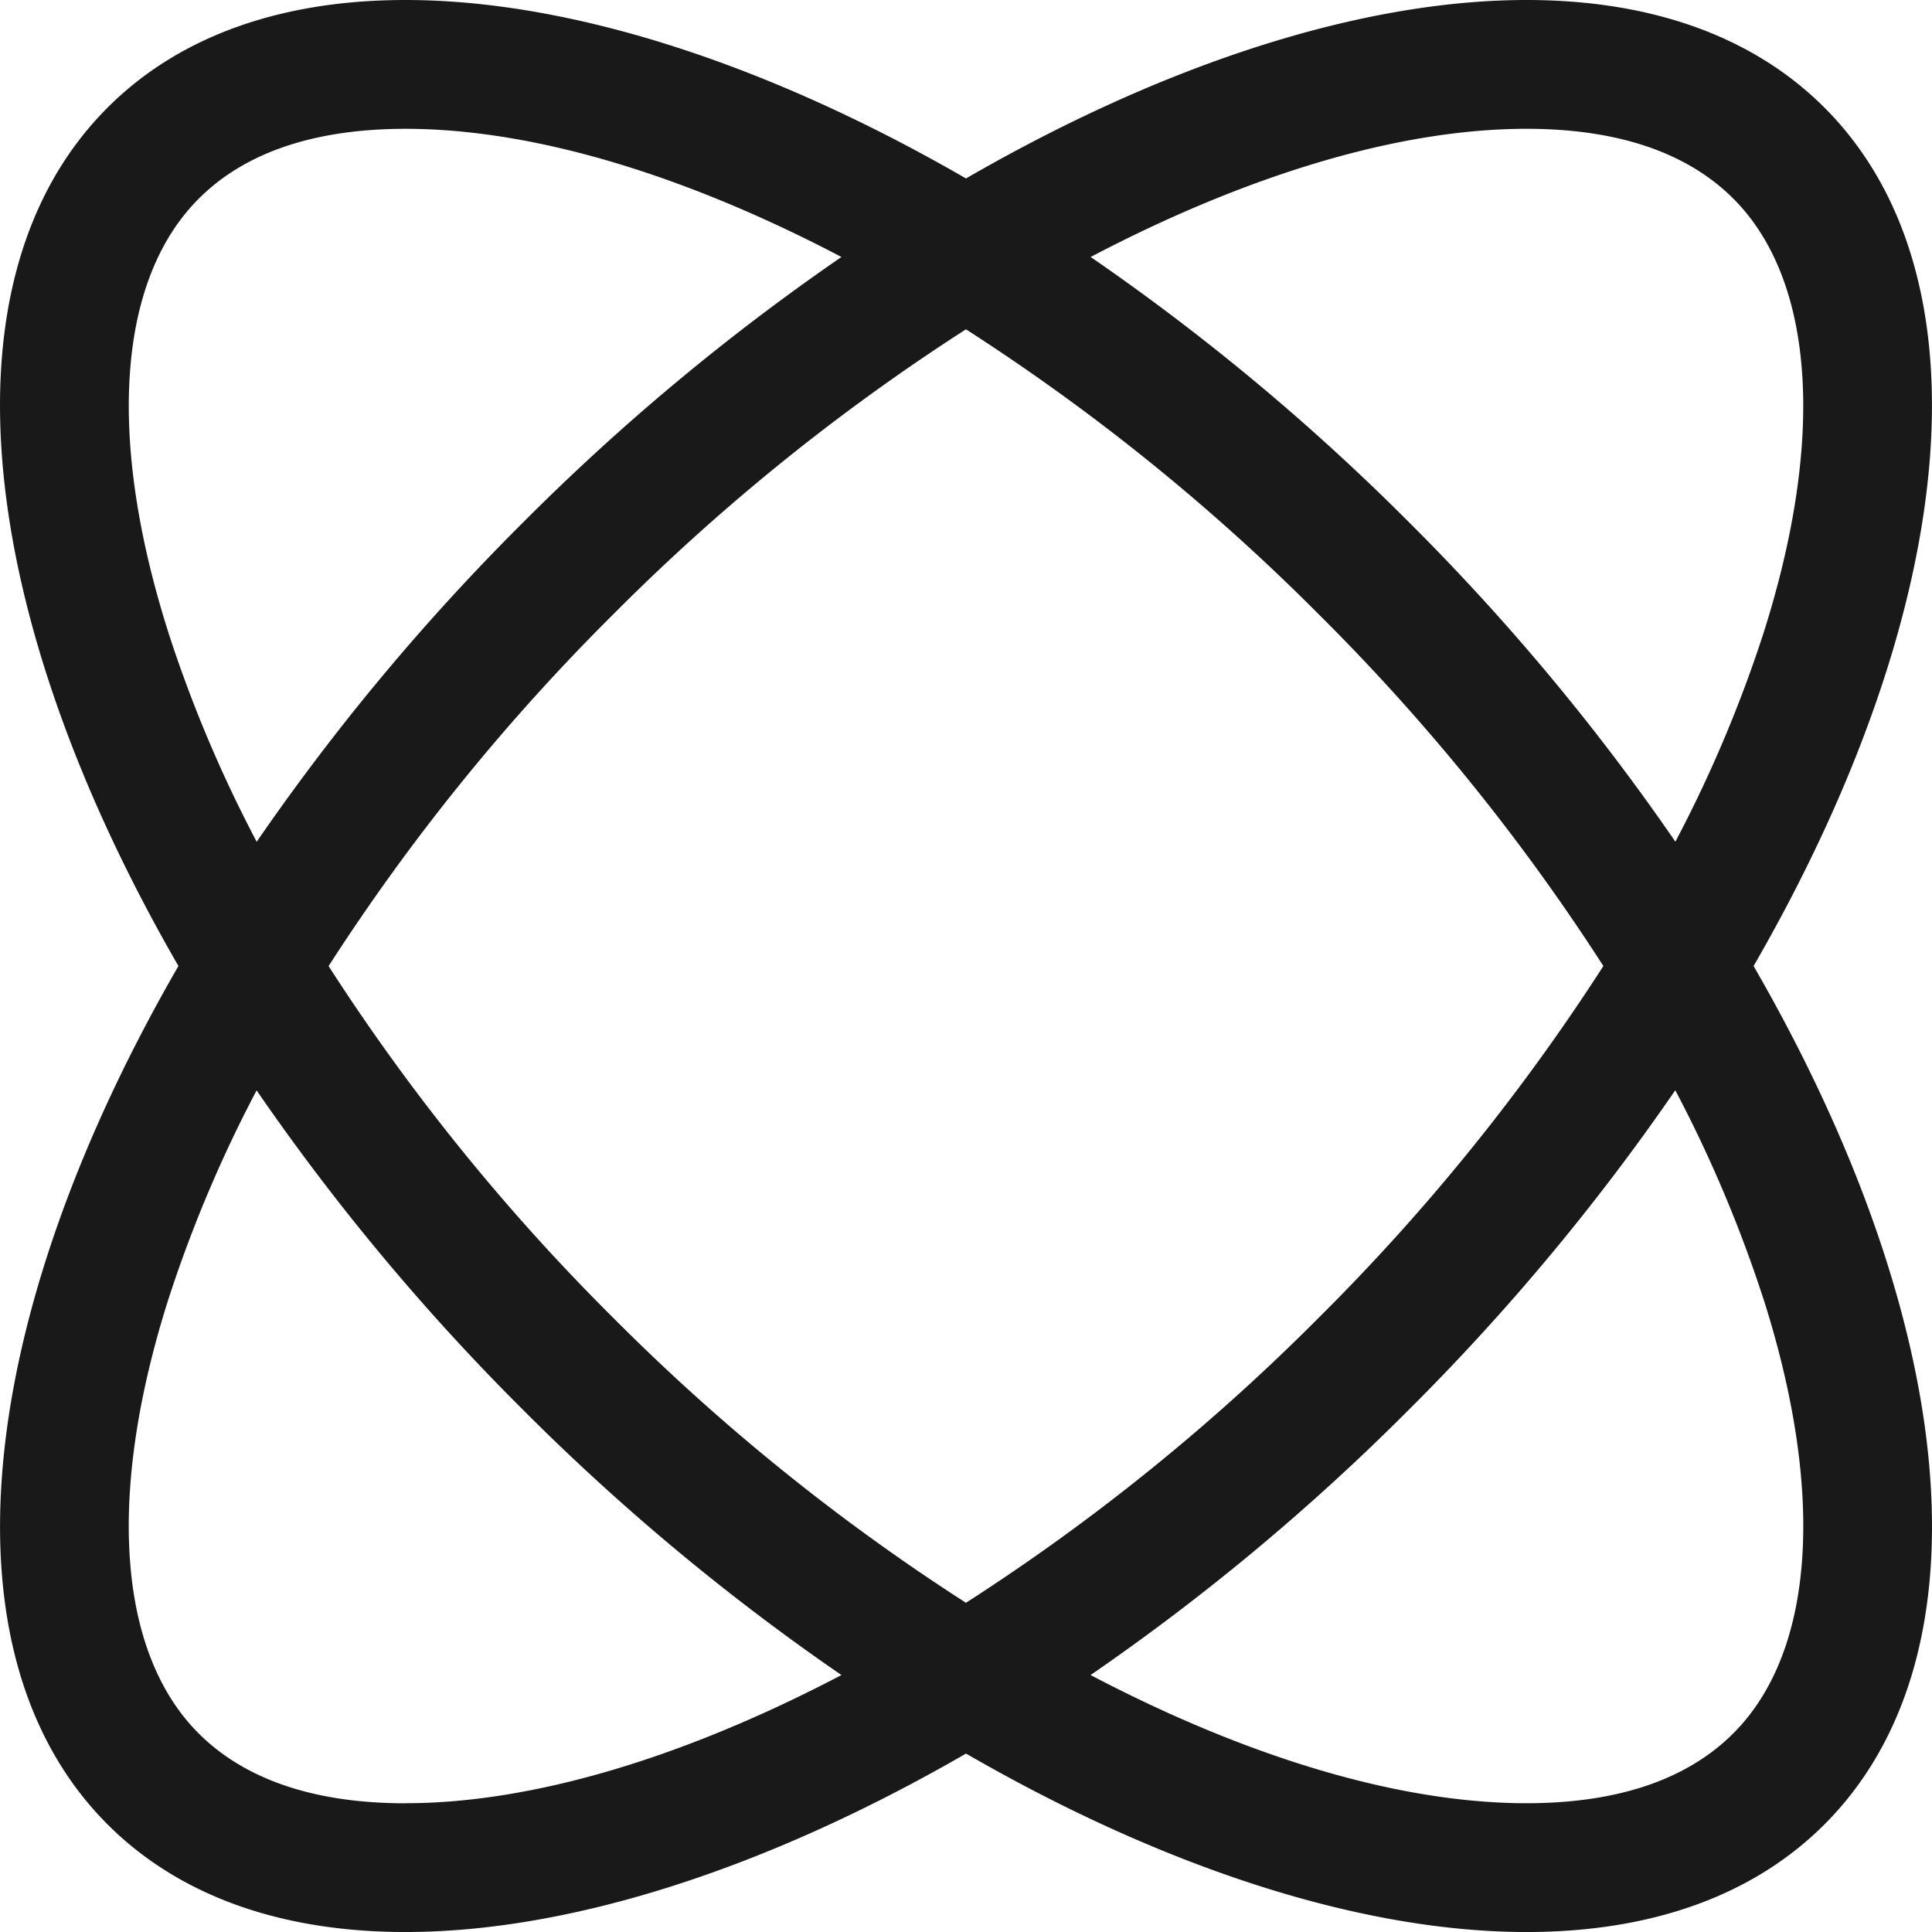
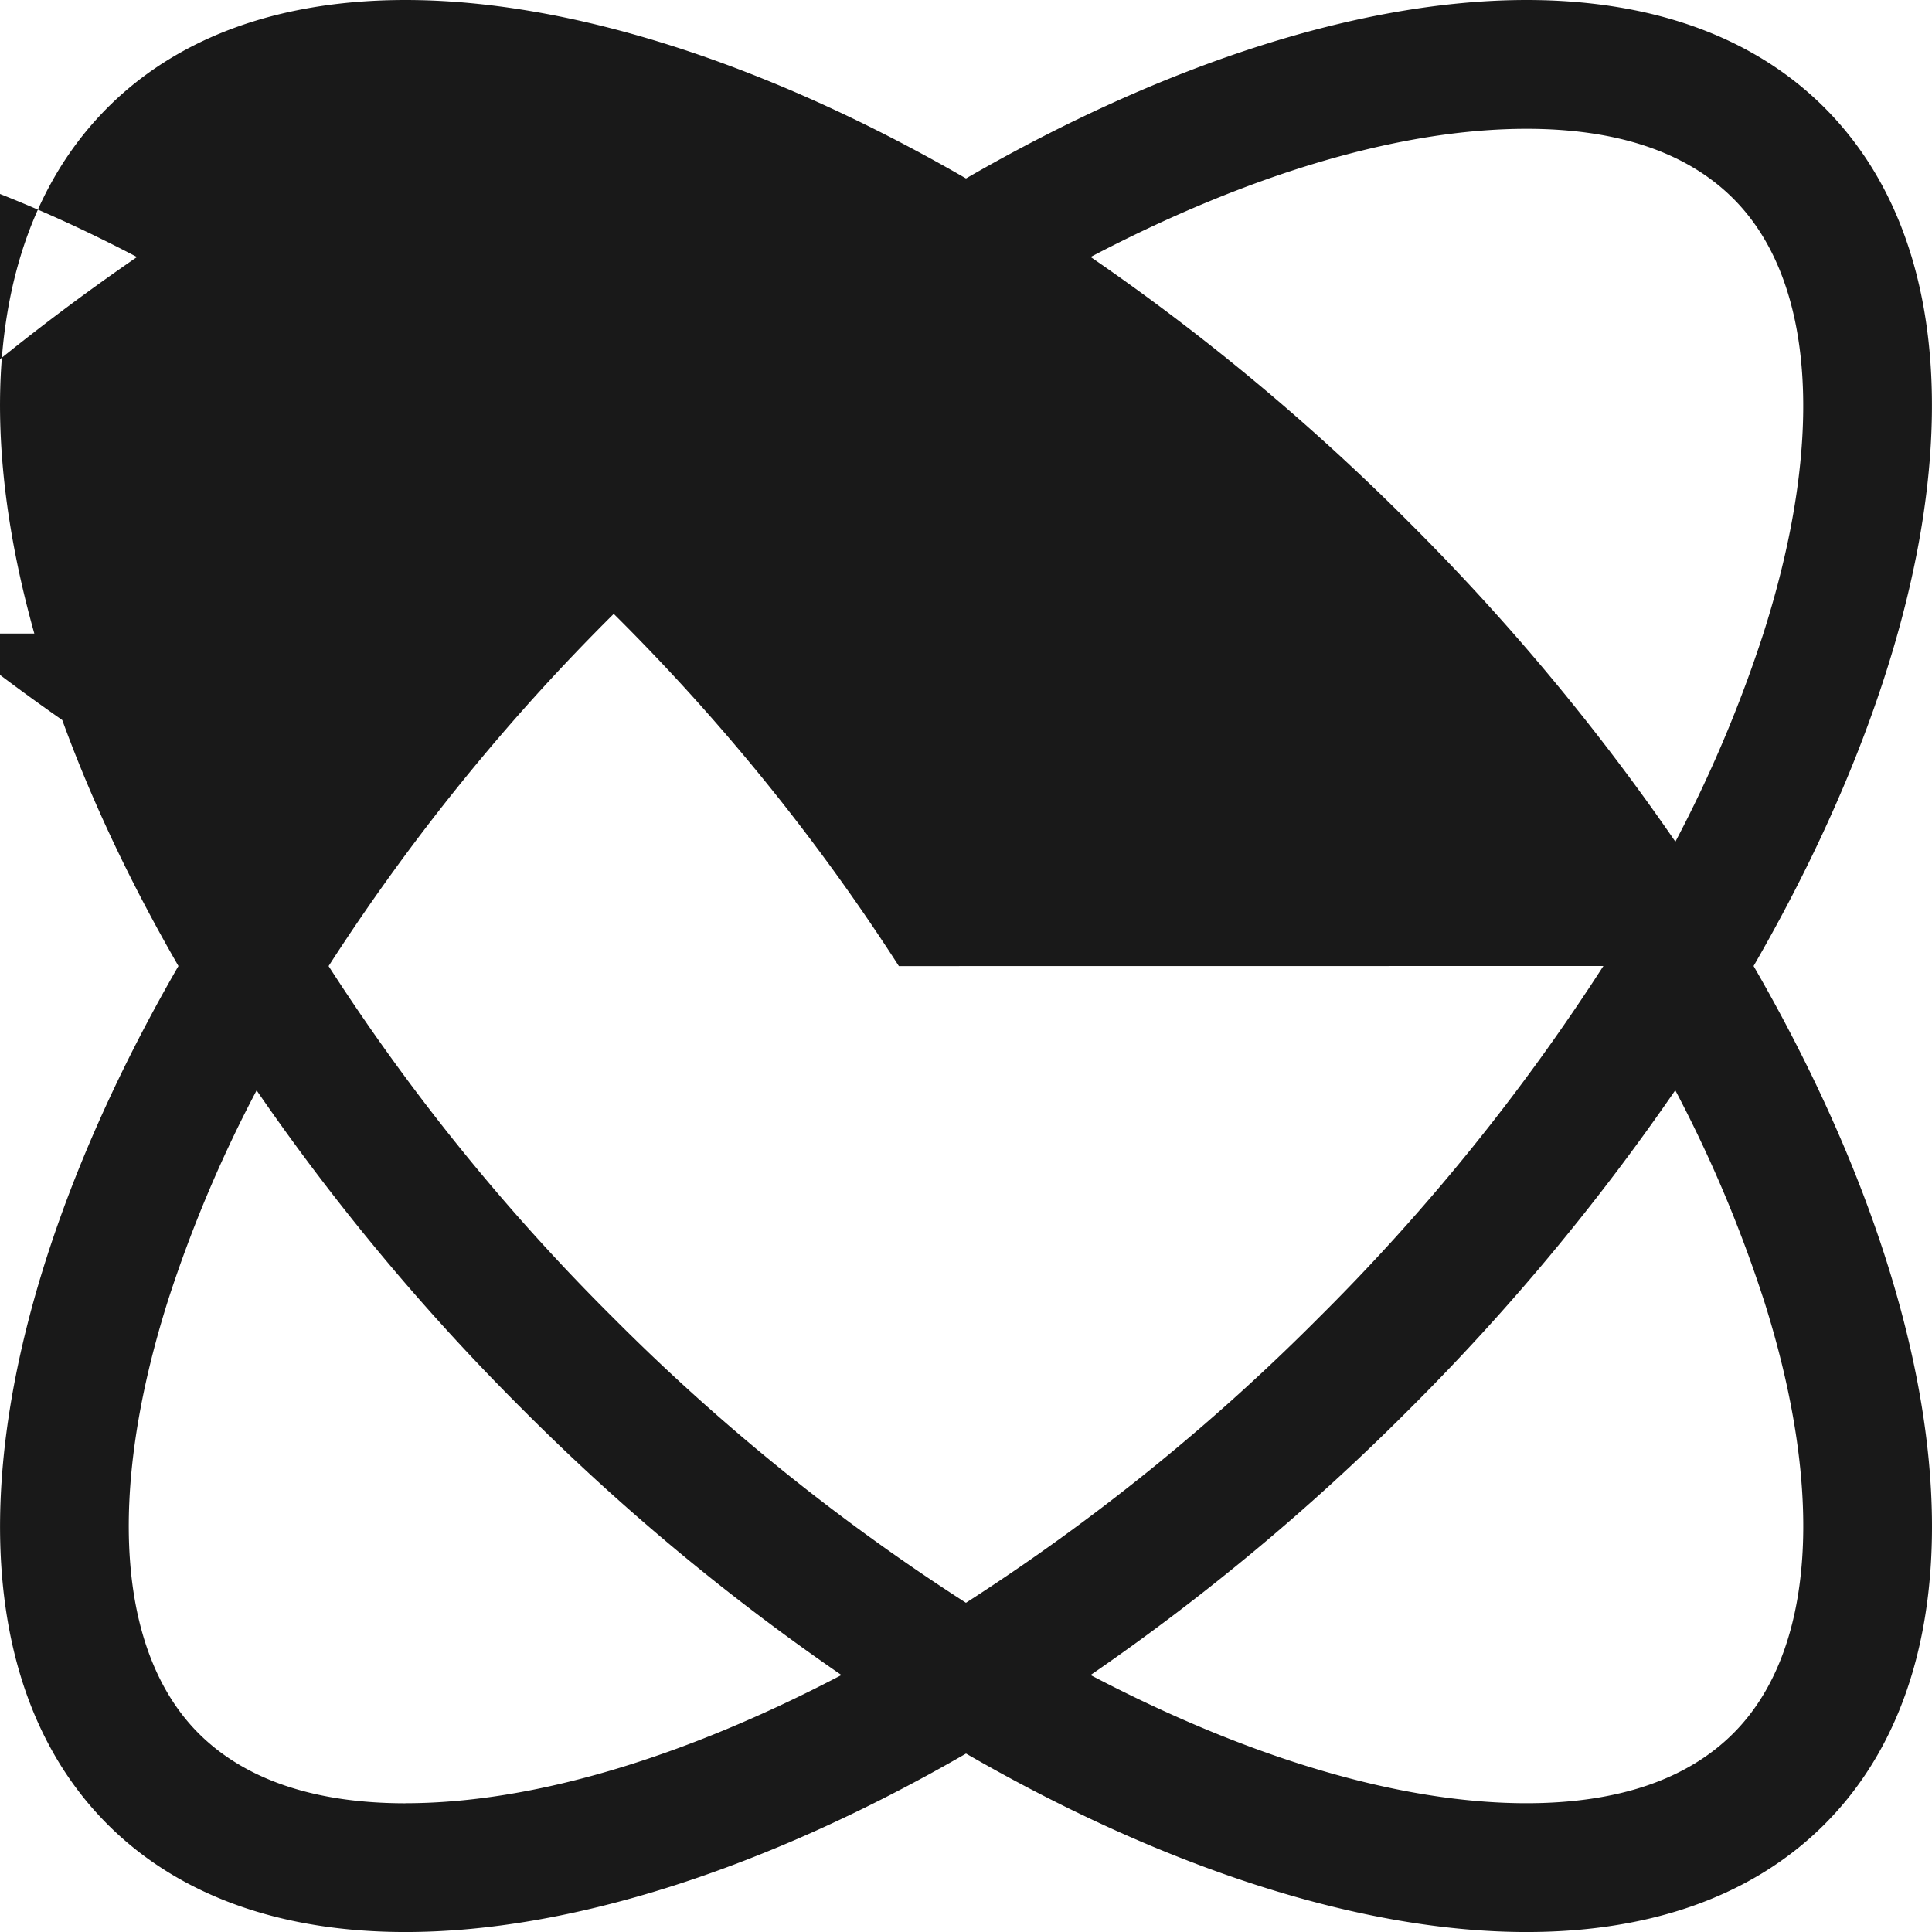
<svg xmlns="http://www.w3.org/2000/svg" width="90" height="90.001" viewBox="0 0 90 90.001">
  <g transform="translate(194.398 11.464)">
-     <path d="M-109.409-6.452c-3.4-3.4-8.213-5.012-13.876-5.012-7.616,0-16.774,2.918-26.113,8.313-9.339-5.394-18.5-8.313-26.112-8.313-5.665,0-10.475,1.611-13.876,5.012-7.974,7.974-6.108,23.7,3.3,39.989-9.406,16.285-11.272,32.014-3.3,39.988,3.4,3.4,8.213,5.012,13.876,5.012,7.616,0,16.773-2.918,26.113-8.313,9.34,5.394,18.5,8.313,26.112,8.313,5.665,0,10.475-1.611,13.876-5.012,7.974-7.974,6.108-23.7-3.3-39.988,9.405-16.285,11.271-32.015,3.3-39.989m-13.876.988c4.232,0,7.473,1.095,9.633,3.254,3.785,3.785,4.294,11.168,1.4,20.255a61.491,61.491,0,0,1-4.1,9.7,104.813,104.813,0,0,0-12.392-14.863A104.841,104.841,0,0,0-143.592.507c7.279-3.818,14.349-5.971,20.308-5.971m3.578,39A97.414,97.414,0,0,1-132.99,49.944,97.721,97.721,0,0,1-149.4,63.2a97.706,97.706,0,0,1-16.408-13.252,97.434,97.434,0,0,1-13.283-16.408,97.434,97.434,0,0,1,13.283-16.408A97.706,97.706,0,0,1-149.4,3.877,97.72,97.72,0,0,1-132.99,17.129a97.414,97.414,0,0,1,13.283,16.408m-66.832-15.491c-2.9-9.087-2.389-16.47,1.4-20.255,2.159-2.16,5.4-3.254,9.633-3.254,5.958,0,13.028,2.152,20.307,5.97a104.838,104.838,0,0,0-14.845,12.379A104.788,104.788,0,0,0-182.44,27.749a61.534,61.534,0,0,1-4.1-9.7m11.029,54.491c-4.232,0-7.473-1.1-9.633-3.255-3.785-3.785-4.294-11.168-1.4-20.255a61.529,61.529,0,0,1,4.1-9.7,104.809,104.809,0,0,0,12.392,14.863A104.823,104.823,0,0,0-155.2,66.566c-7.28,3.818-14.349,5.971-20.308,5.971m63.254-23.51c2.9,9.087,2.389,16.47-1.4,20.255-2.16,2.16-5.4,3.255-9.633,3.255-5.959,0-13.028-2.152-20.308-5.971a104.817,104.817,0,0,0,14.846-12.379,104.813,104.813,0,0,0,12.392-14.863,61.508,61.508,0,0,1,4.1,9.7" transform="translate(0 0)" fill="#191919" />
+     <path d="M-109.409-6.452c-3.4-3.4-8.213-5.012-13.876-5.012-7.616,0-16.774,2.918-26.113,8.313-9.339-5.394-18.5-8.313-26.112-8.313-5.665,0-10.475,1.611-13.876,5.012-7.974,7.974-6.108,23.7,3.3,39.989-9.406,16.285-11.272,32.014-3.3,39.988,3.4,3.4,8.213,5.012,13.876,5.012,7.616,0,16.773-2.918,26.113-8.313,9.34,5.394,18.5,8.313,26.112,8.313,5.665,0,10.475-1.611,13.876-5.012,7.974-7.974,6.108-23.7-3.3-39.988,9.405-16.285,11.271-32.015,3.3-39.989m-13.876.988c4.232,0,7.473,1.095,9.633,3.254,3.785,3.785,4.294,11.168,1.4,20.255a61.491,61.491,0,0,1-4.1,9.7,104.813,104.813,0,0,0-12.392-14.863A104.841,104.841,0,0,0-143.592.507c7.279-3.818,14.349-5.971,20.308-5.971m3.578,39A97.414,97.414,0,0,1-132.99,49.944,97.721,97.721,0,0,1-149.4,63.2a97.706,97.706,0,0,1-16.408-13.252,97.434,97.434,0,0,1-13.283-16.408,97.434,97.434,0,0,1,13.283-16.408a97.414,97.414,0,0,1,13.283,16.408m-66.832-15.491c-2.9-9.087-2.389-16.47,1.4-20.255,2.159-2.16,5.4-3.254,9.633-3.254,5.958,0,13.028,2.152,20.307,5.97a104.838,104.838,0,0,0-14.845,12.379A104.788,104.788,0,0,0-182.44,27.749a61.534,61.534,0,0,1-4.1-9.7m11.029,54.491c-4.232,0-7.473-1.1-9.633-3.255-3.785-3.785-4.294-11.168-1.4-20.255a61.529,61.529,0,0,1,4.1-9.7,104.809,104.809,0,0,0,12.392,14.863A104.823,104.823,0,0,0-155.2,66.566c-7.28,3.818-14.349,5.971-20.308,5.971m63.254-23.51c2.9,9.087,2.389,16.47-1.4,20.255-2.16,2.16-5.4,3.255-9.633,3.255-5.959,0-13.028-2.152-20.308-5.971a104.817,104.817,0,0,0,14.846-12.379,104.813,104.813,0,0,0,12.392-14.863,61.508,61.508,0,0,1,4.1,9.7" transform="translate(0 0)" fill="#191919" />
  </g>
</svg>